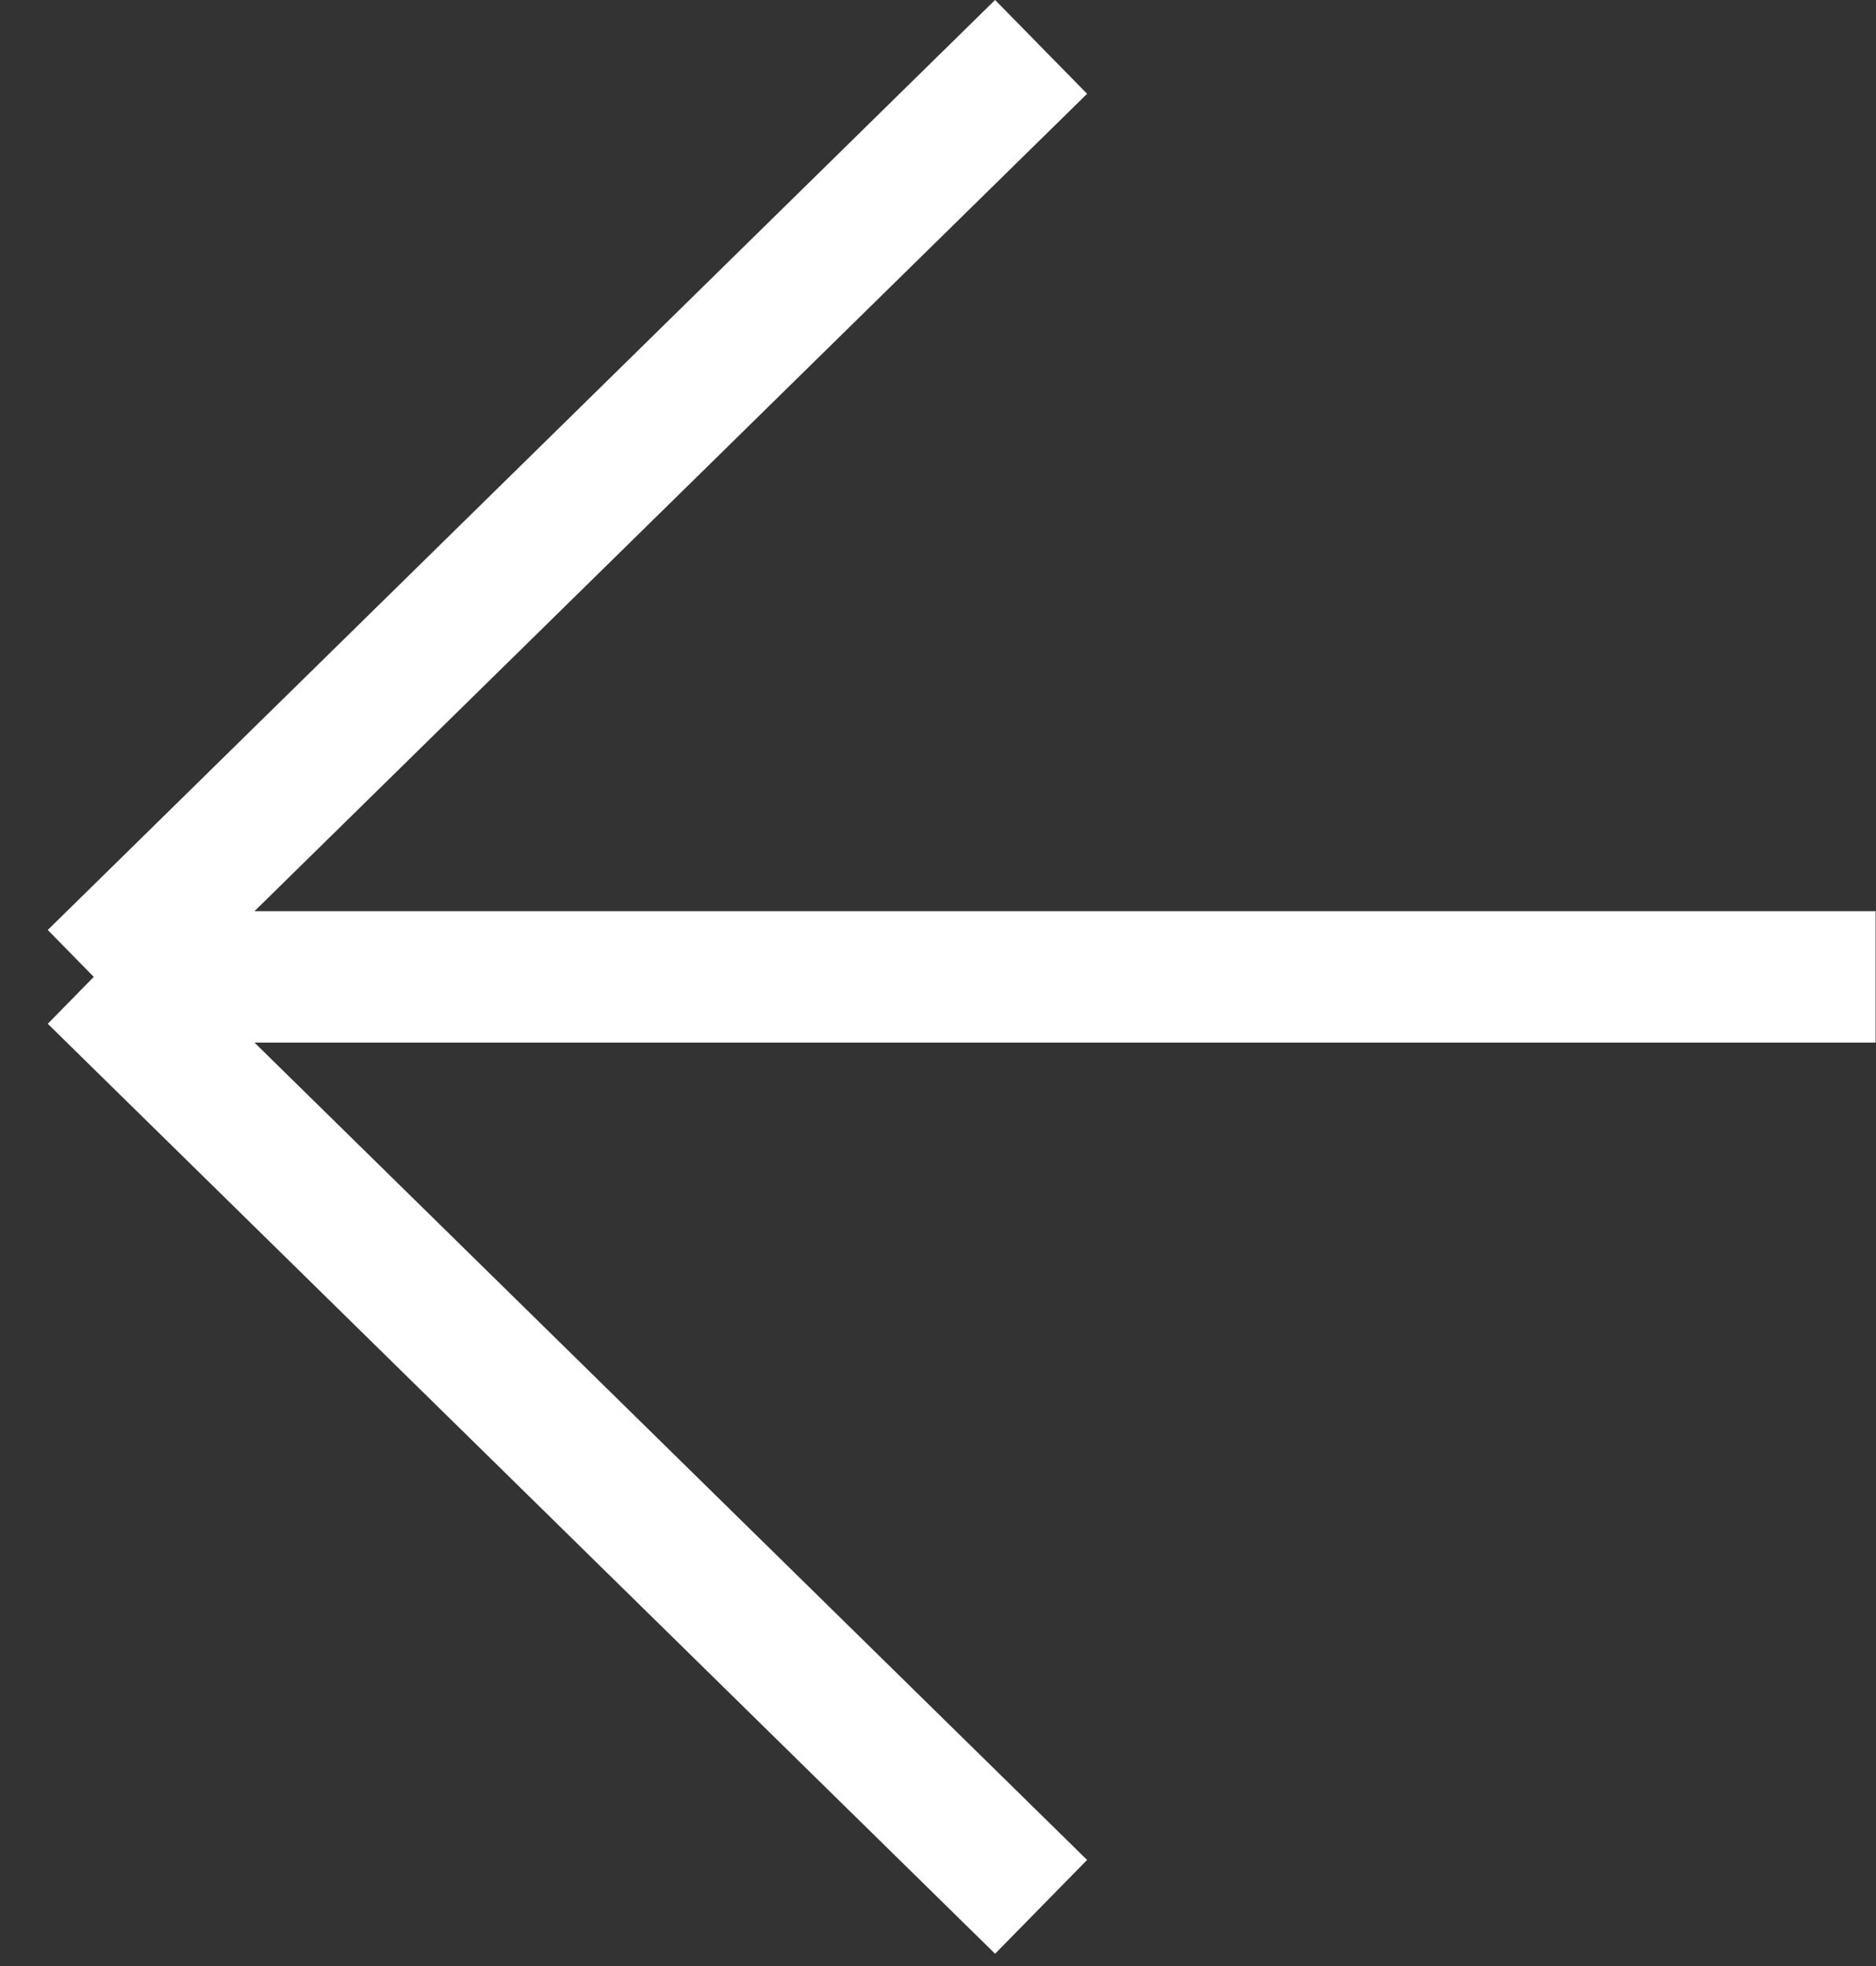
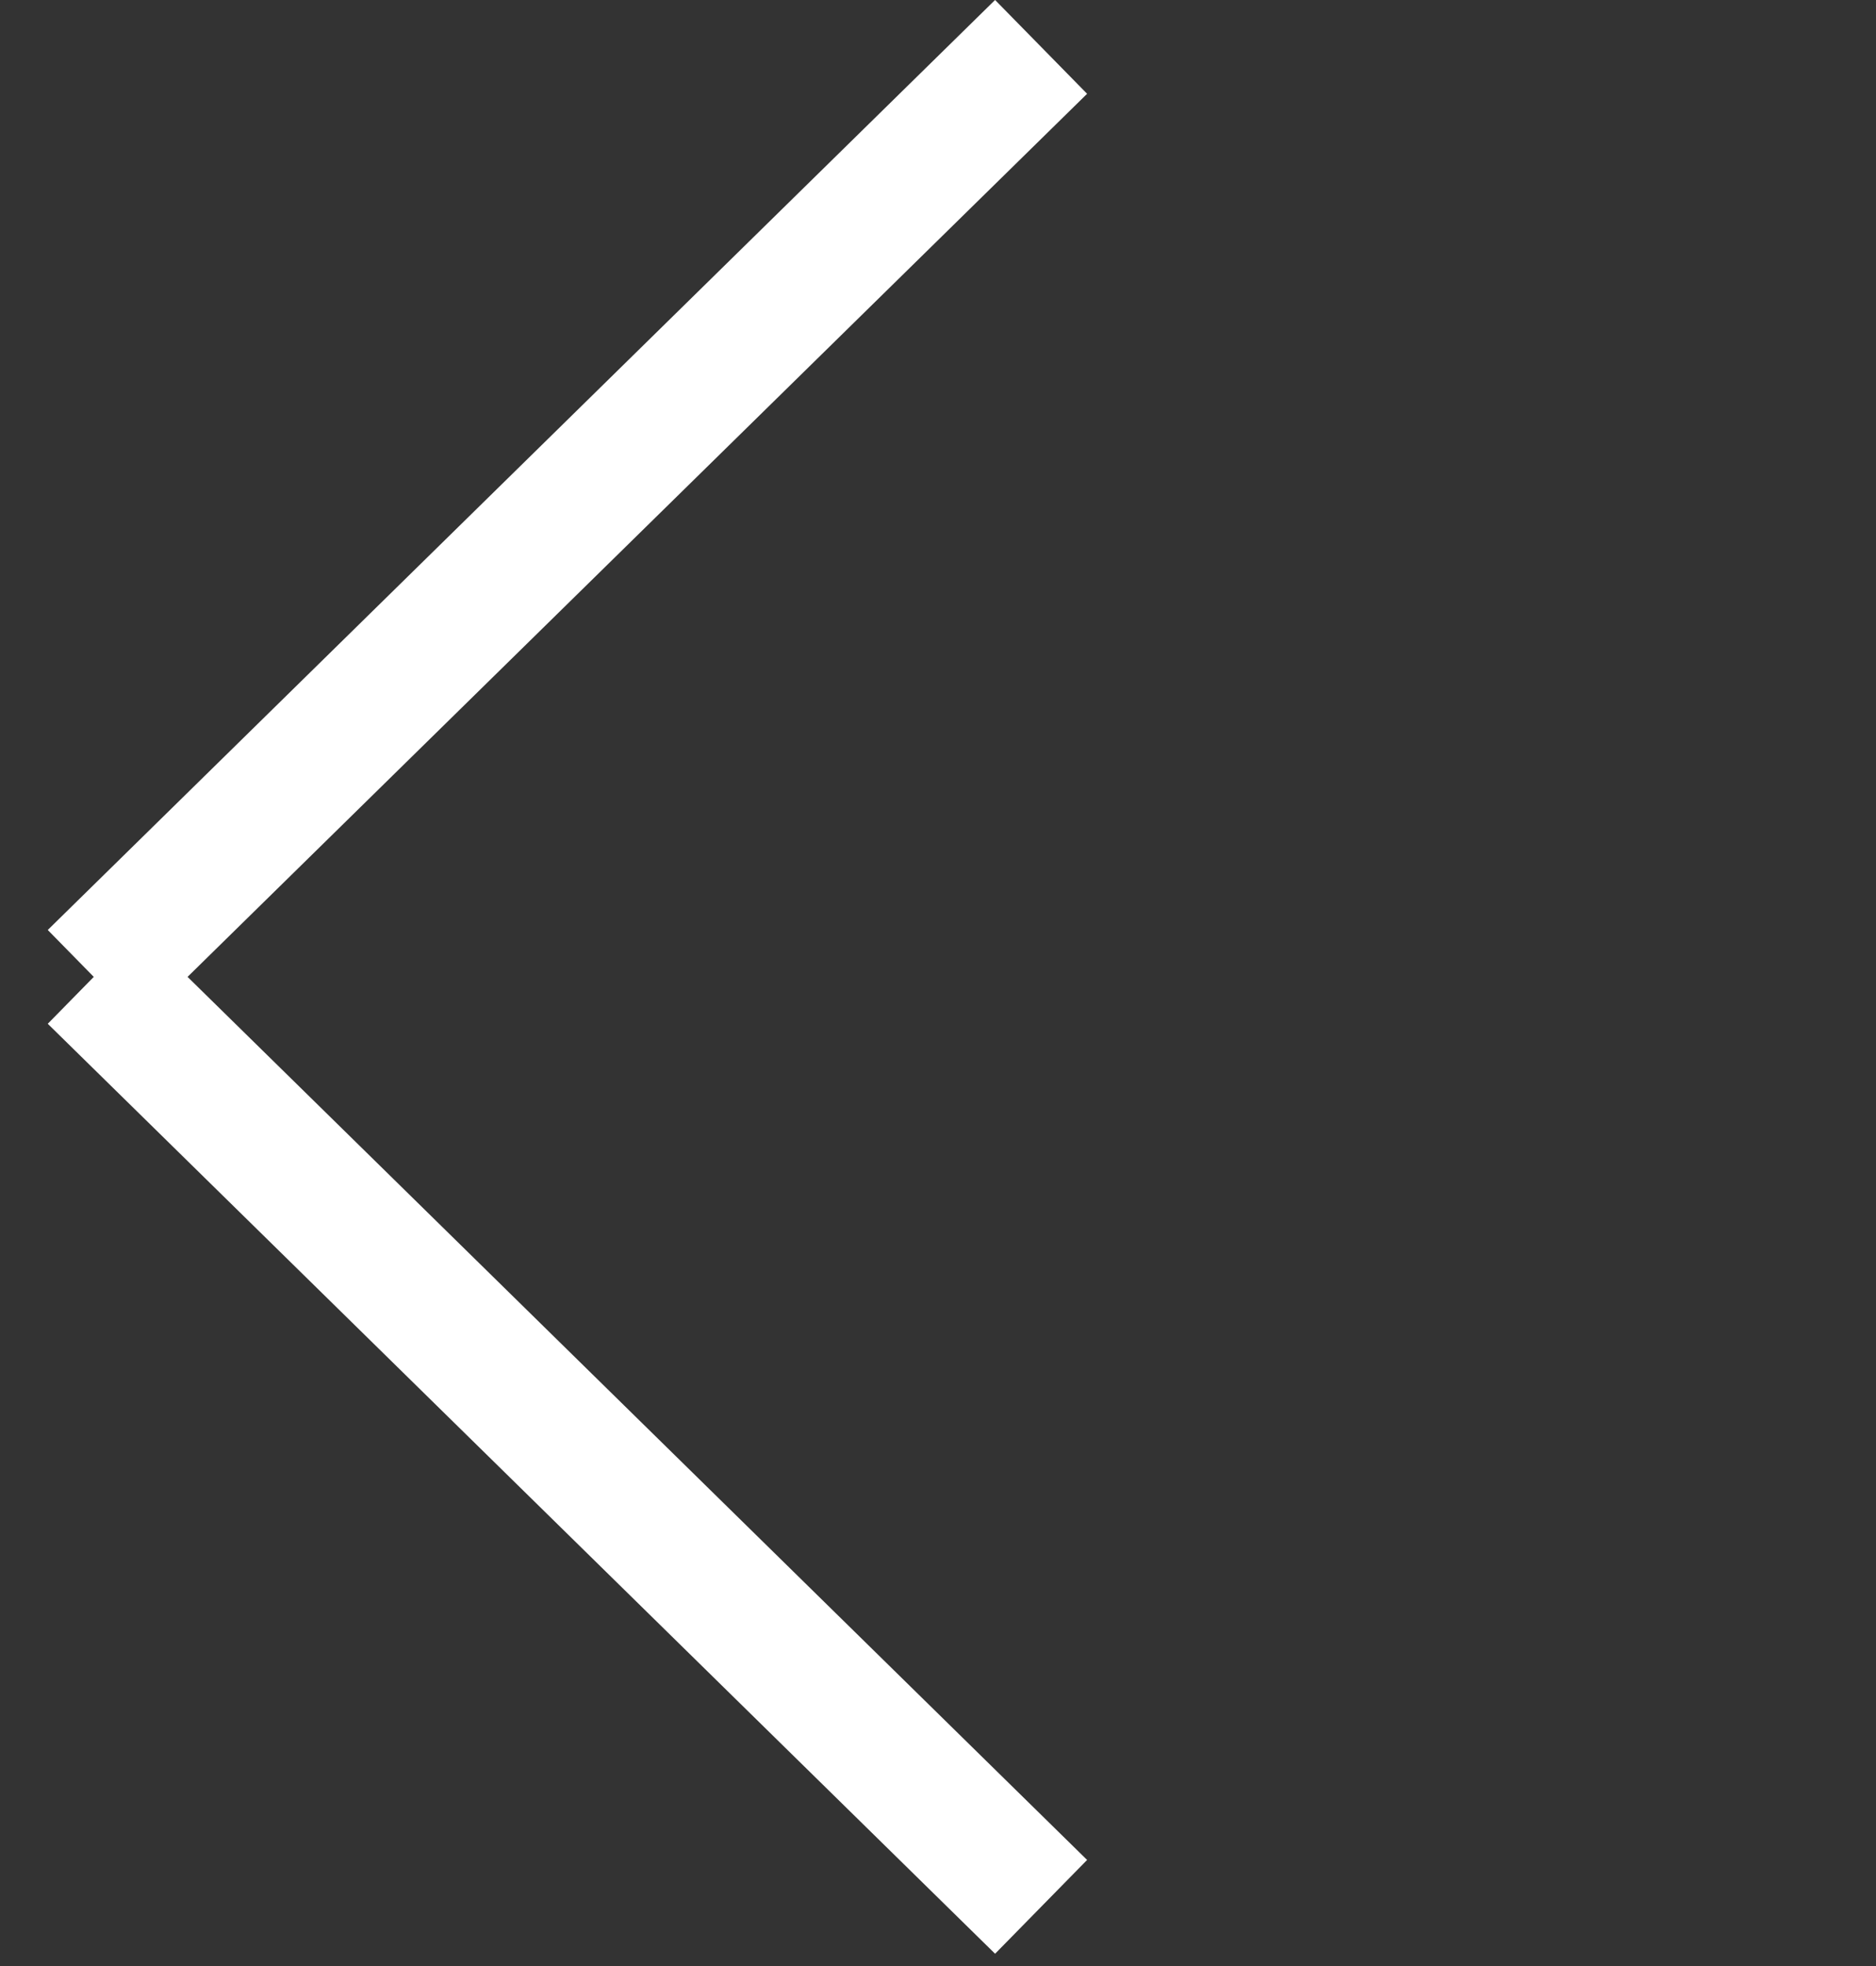
<svg xmlns="http://www.w3.org/2000/svg" width="63" height="66" viewBox="0 0 63 66" fill="none">
  <rect x="0" y="0" width="63" height="66" fill="#333333" stroke="none" />
-   <path d="M62.986 32.794L3.149 32.794M3.149 32.794L34.962 64.013M3.149 32.794L34.962 1.574" stroke="white" stroke-width="4.412" />
+   <path d="M62.986 32.794M3.149 32.794L34.962 64.013M3.149 32.794L34.962 1.574" stroke="white" stroke-width="4.412" />
</svg>